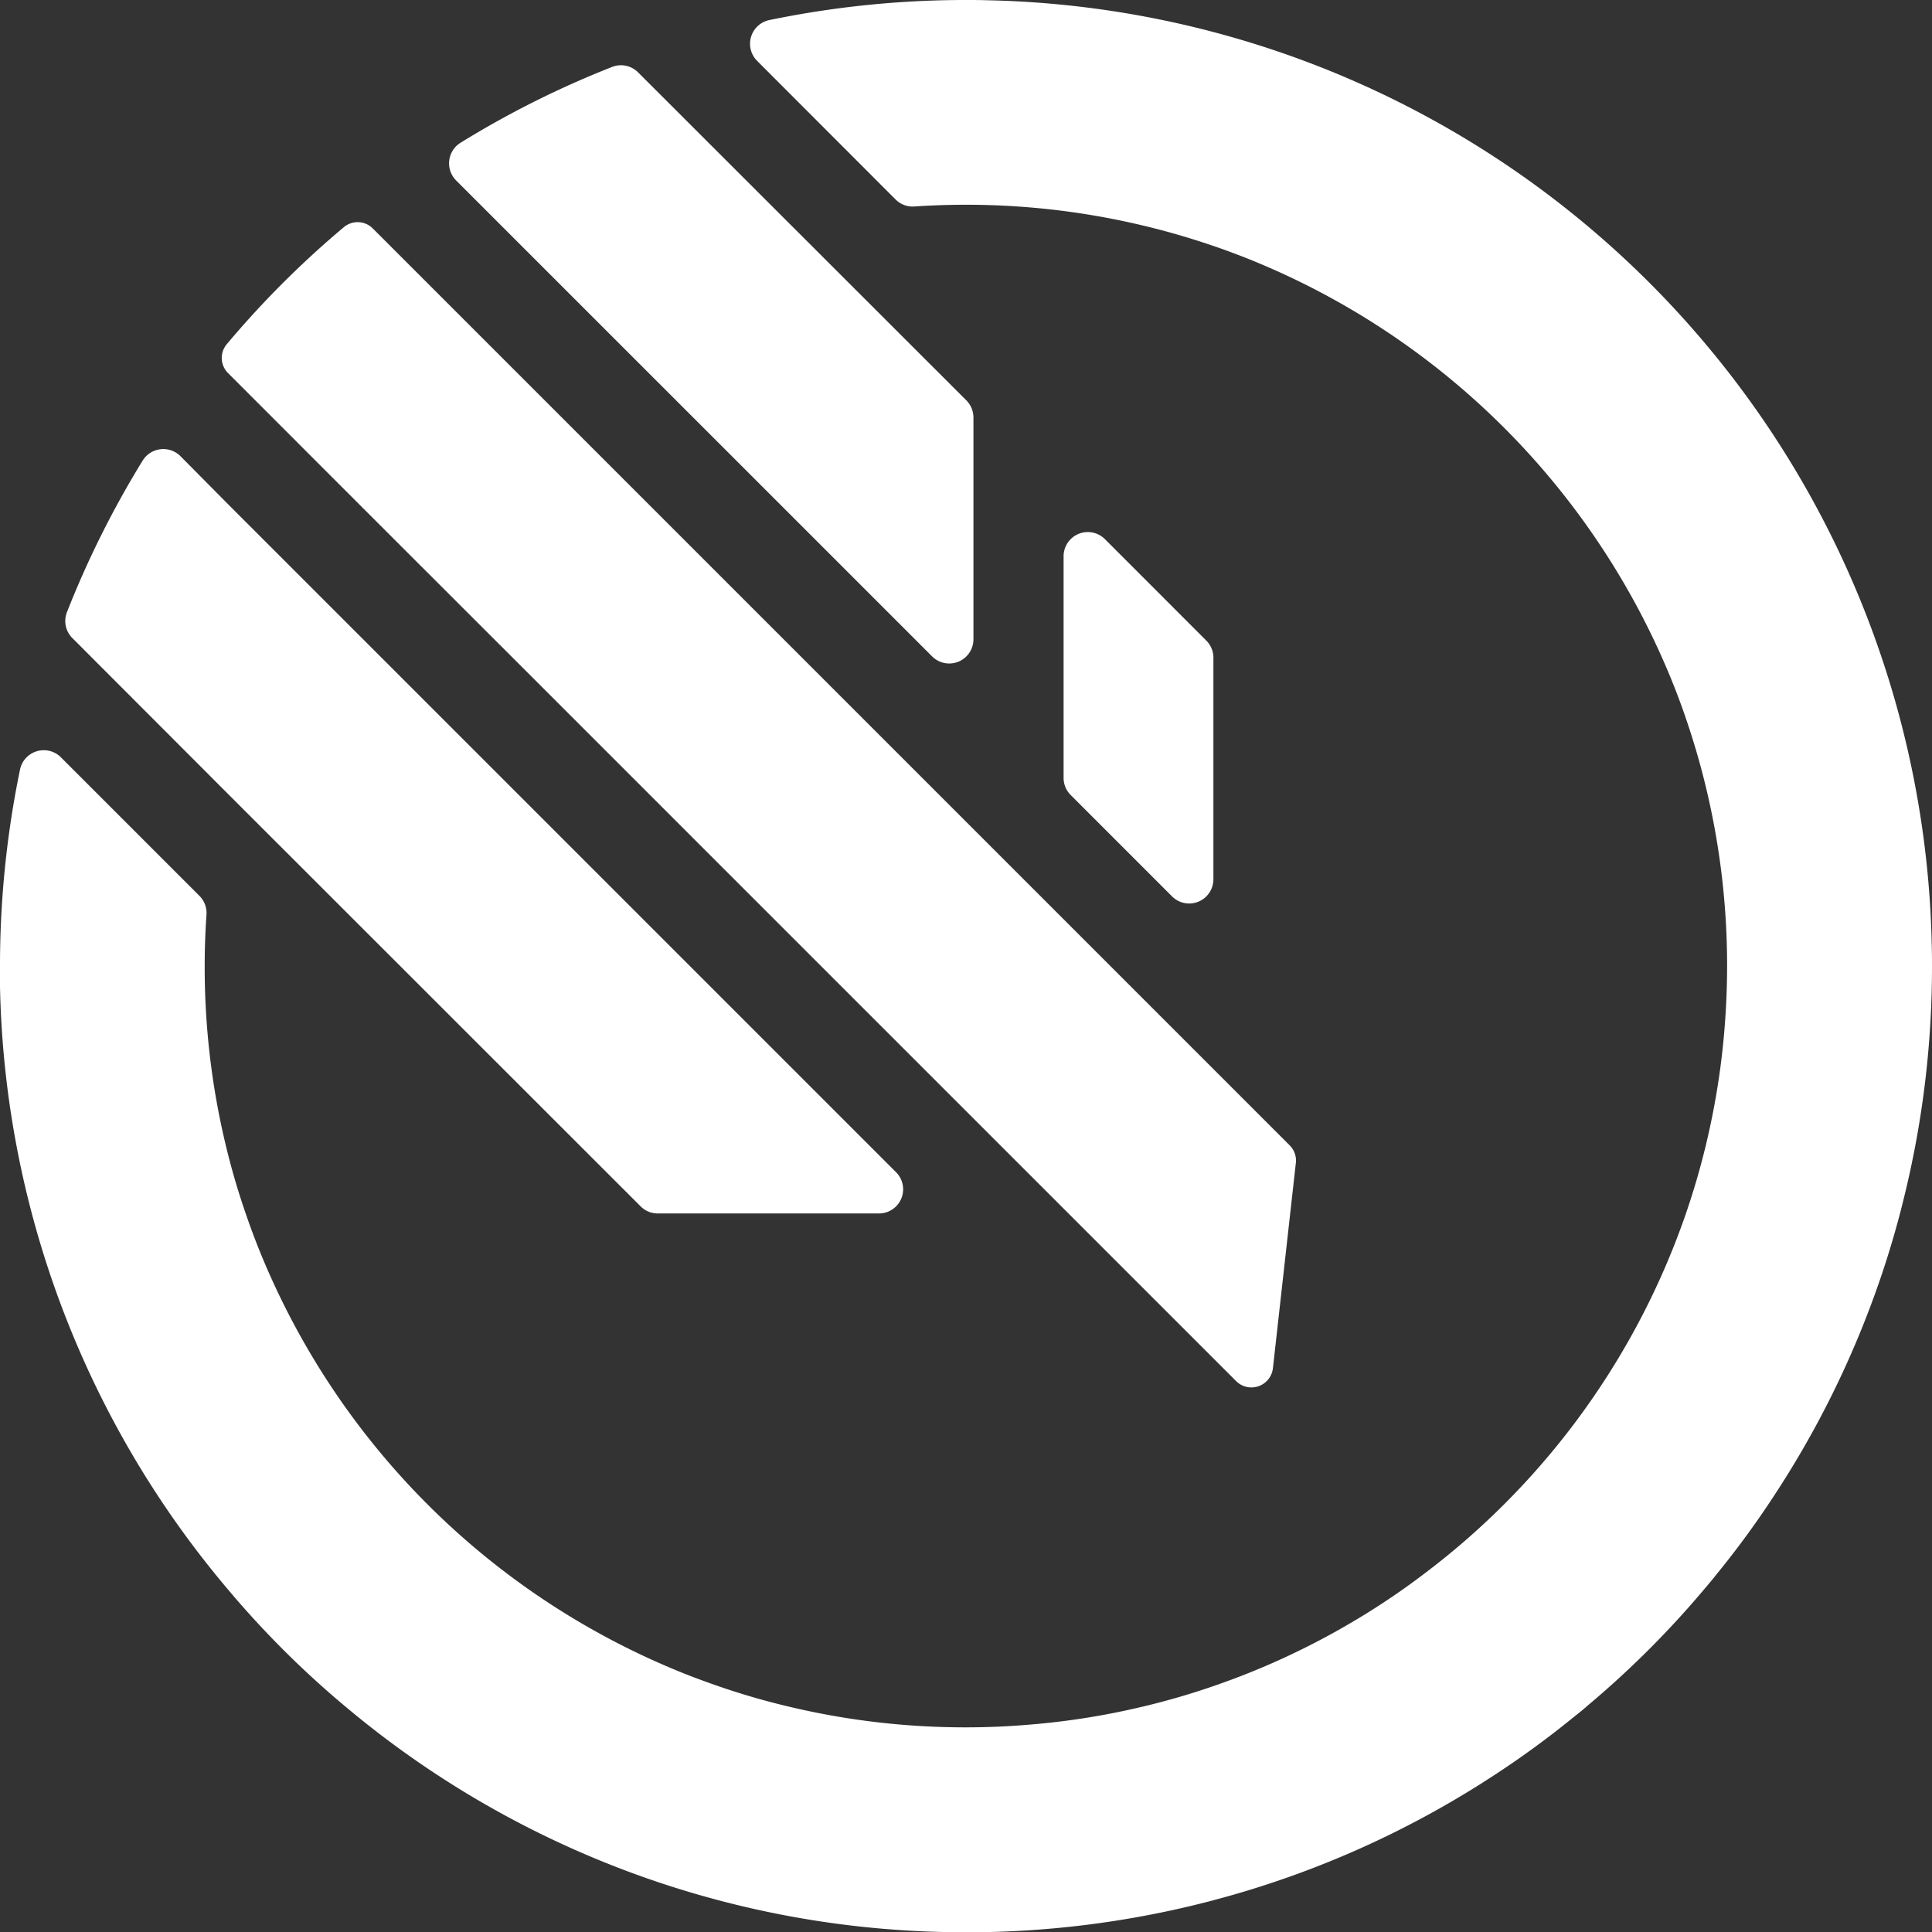
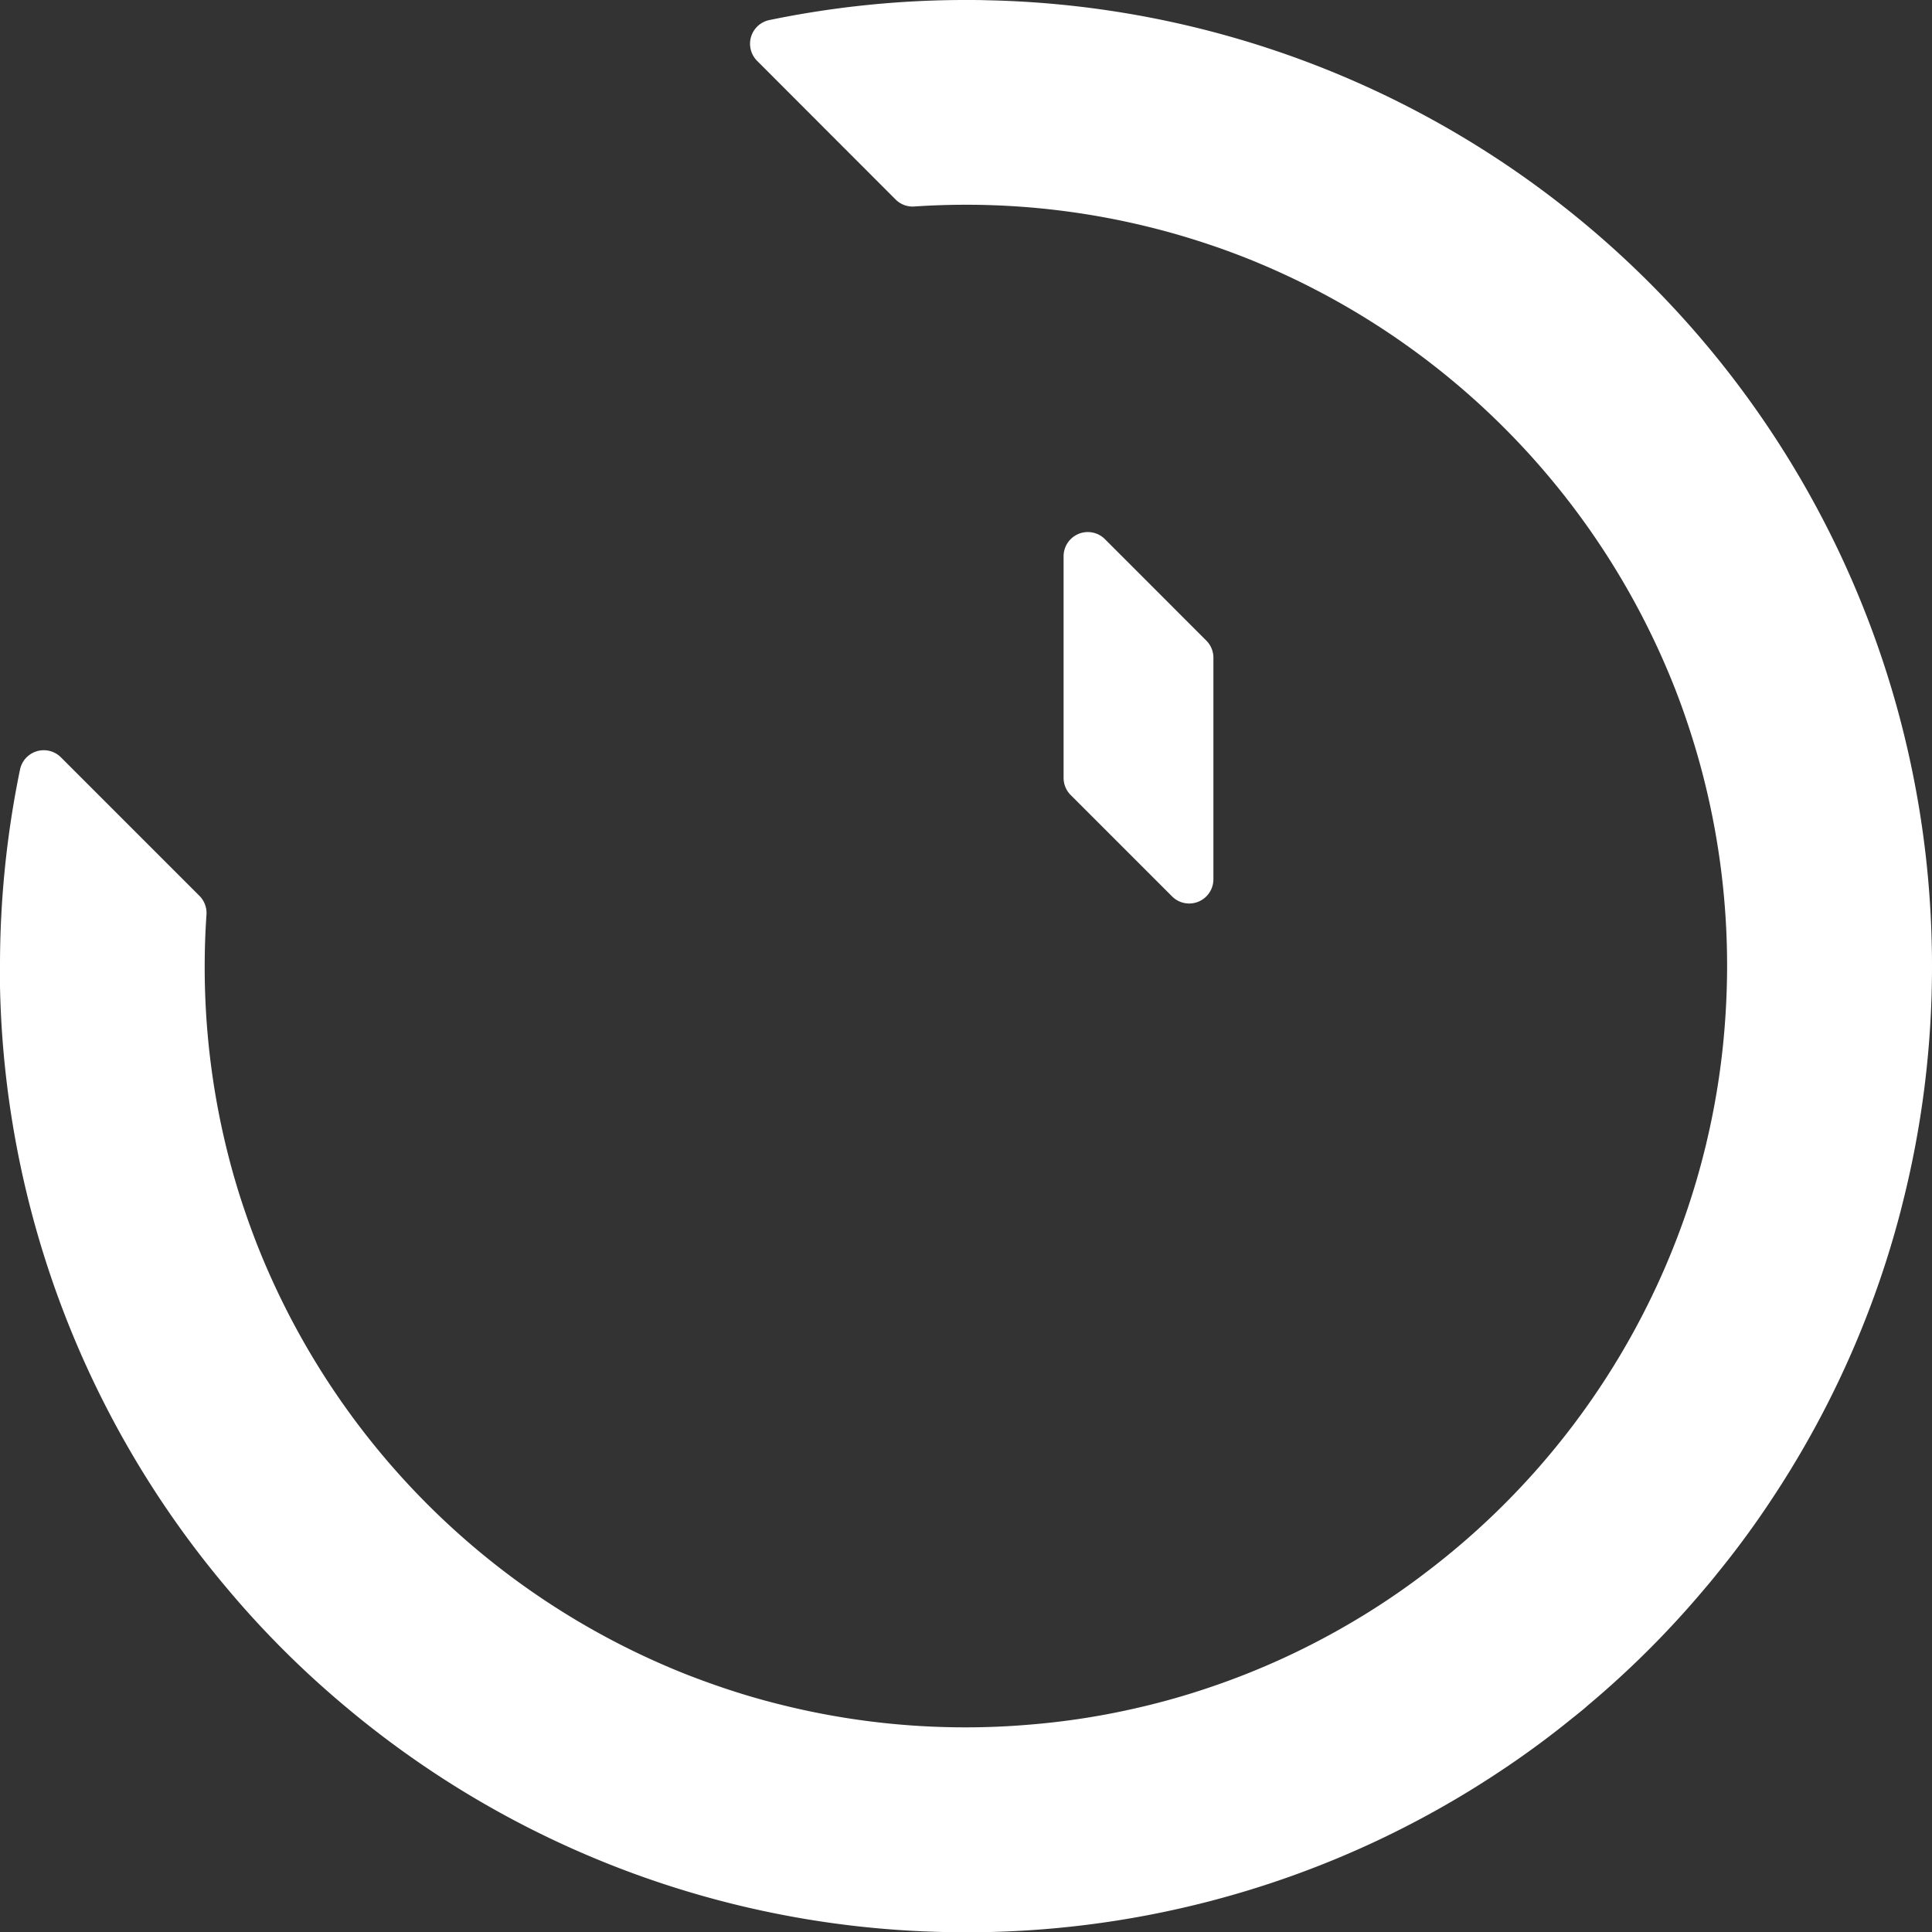
<svg xmlns="http://www.w3.org/2000/svg" viewBox="0 0 391.78 391.8">
  <rect x="0" y="0" width="391.78" height="391.8" fill="#333333" stroke="none" />
  <defs>
    <style>.cls-1{fill:#fff;}</style>
  </defs>
  <g id="Layer_2" data-name="Layer 2">
    <g id="Layer_1-2" data-name="Layer 1">
      <path class="cls-1" d="M391.78,195.91a195.61,195.61,0,0,1-6.09,48.59c-.13.53-.26,1.05-.4,1.57a189.66,189.66,0,0,1-5.91,18.59,194.43,194.43,0,0,1-19.86,39,183.9,183.9,0,0,1-11.2,15.3c-.83,1.05-1.68,2.09-2.58,3.13a192.08,192.08,0,0,1-23.69,23.69c-1,.9-2.08,1.75-3.13,2.58a186.31,186.31,0,0,1-15.3,11.21,194.22,194.22,0,0,1-57.56,25.77c-.53.15-1.05.28-1.57.41a195.75,195.75,0,0,1-48.6,6.09c-1.39,0-2.78,0-4.17-.05a195.06,195.06,0,0,1-122-46A191.47,191.47,0,0,1,46,322.05a195.17,195.17,0,0,1-46-122c0-1.39,0-2.78,0-4.17A196.62,196.62,0,0,1,4.07,156a4.92,4.92,0,0,1,8.28-2.43l28.11,28.11a4.92,4.92,0,0,1,1.41,3.8q-.36,5.18-.36,10.43A154.35,154.35,0,0,0,46,233.13q1.62,6.59,3.82,12.94c.68,2,1.42,4,2.19,6a154.9,154.9,0,0,0,87.67,87.67c2,.77,4,1.5,6,2.19q6.32,2.19,12.86,3.8a154,154,0,0,0,37.31,4.55q6.39,0,12.65-.53a150.82,150.82,0,0,0,22.91-3.6c.59-.13,1.16-.27,1.75-.42q6.56-1.62,12.86-3.8a152.63,152.63,0,0,0,27.42-12.55,148.79,148.79,0,0,0,15.87-10.63,154.23,154.23,0,0,0,29.42-29.39,154.73,154.73,0,0,0,23.16-43.3c1.45-4.23,2.73-8.55,3.81-12.94.15-.57.29-1.13.41-1.7a152.43,152.43,0,0,0,3.6-22.87q.51-6.27.52-12.65a154.43,154.43,0,0,0-4.53-37.23c-1.08-4.38-2.36-8.7-3.81-12.94-.69-2.05-1.44-4.06-2.21-6.05a155,155,0,0,0-87.61-87.61c-2-.77-4-1.52-6.05-2.21-4.24-1.45-8.56-2.73-12.94-3.81a154.43,154.43,0,0,0-37.23-4.53c-3.5,0-7,.12-10.42.35a4.87,4.87,0,0,1-3.81-1.41L153.54,12.35A4.91,4.91,0,0,1,156,4.07,196.64,196.64,0,0,1,195.89,0c1.41,0,2.8,0,4.19.05A195.67,195.67,0,0,1,391.73,191.7C391.77,193.09,391.78,194.5,391.78,195.91Z" />
-       <path class="cls-1" d="M262.79,235.72l-4.66,41.72a4.39,4.39,0,0,1-7.47,2.62l-10.8-10.8-94.14-94.13-29.38-29.39L73,102.43,46.26,75.67A4.33,4.33,0,0,1,46,69.78l0,0a192.85,192.85,0,0,1,23.7-23.69l0,0a4.34,4.34,0,0,1,5.91.25l99.46,99.46,86.39,86.39A4.36,4.36,0,0,1,262.79,235.72Z" />
-       <path class="cls-1" d="M197.4,84.71v44.93a4.91,4.91,0,0,1-8.38,3.47L92.5,36.6a4.92,4.92,0,0,1,.9-7.66,192.44,192.44,0,0,1,30.76-15.38,4.9,4.9,0,0,1,5.24,1.12L196,81.23A4.94,4.94,0,0,1,197.4,84.71Z" />
      <path class="cls-1" d="M237.67,181.77l-20.56-20.56a4.9,4.9,0,0,1-1.43-3.47V112.8a4.91,4.91,0,0,1,8.38-3.47l20.56,20.57a4.91,4.91,0,0,1,1.44,3.47V178.3A4.91,4.91,0,0,1,237.67,181.77Z" />
-       <path class="cls-1" d="M178.31,246.07H133.39a4.9,4.9,0,0,1-3.47-1.43L46,160.76l-.41-.41L31,145.74,14.68,129.4a4.9,4.9,0,0,1-1.11-5.25A194.78,194.78,0,0,1,28.93,93.4a4.92,4.92,0,0,1,7.67-.89L46,102l16.37,16.37,27.42,27.42,55.89,55.89,36.06,36.06A4.9,4.9,0,0,1,178.31,246.07Z" />
    </g>
  </g>
</svg>